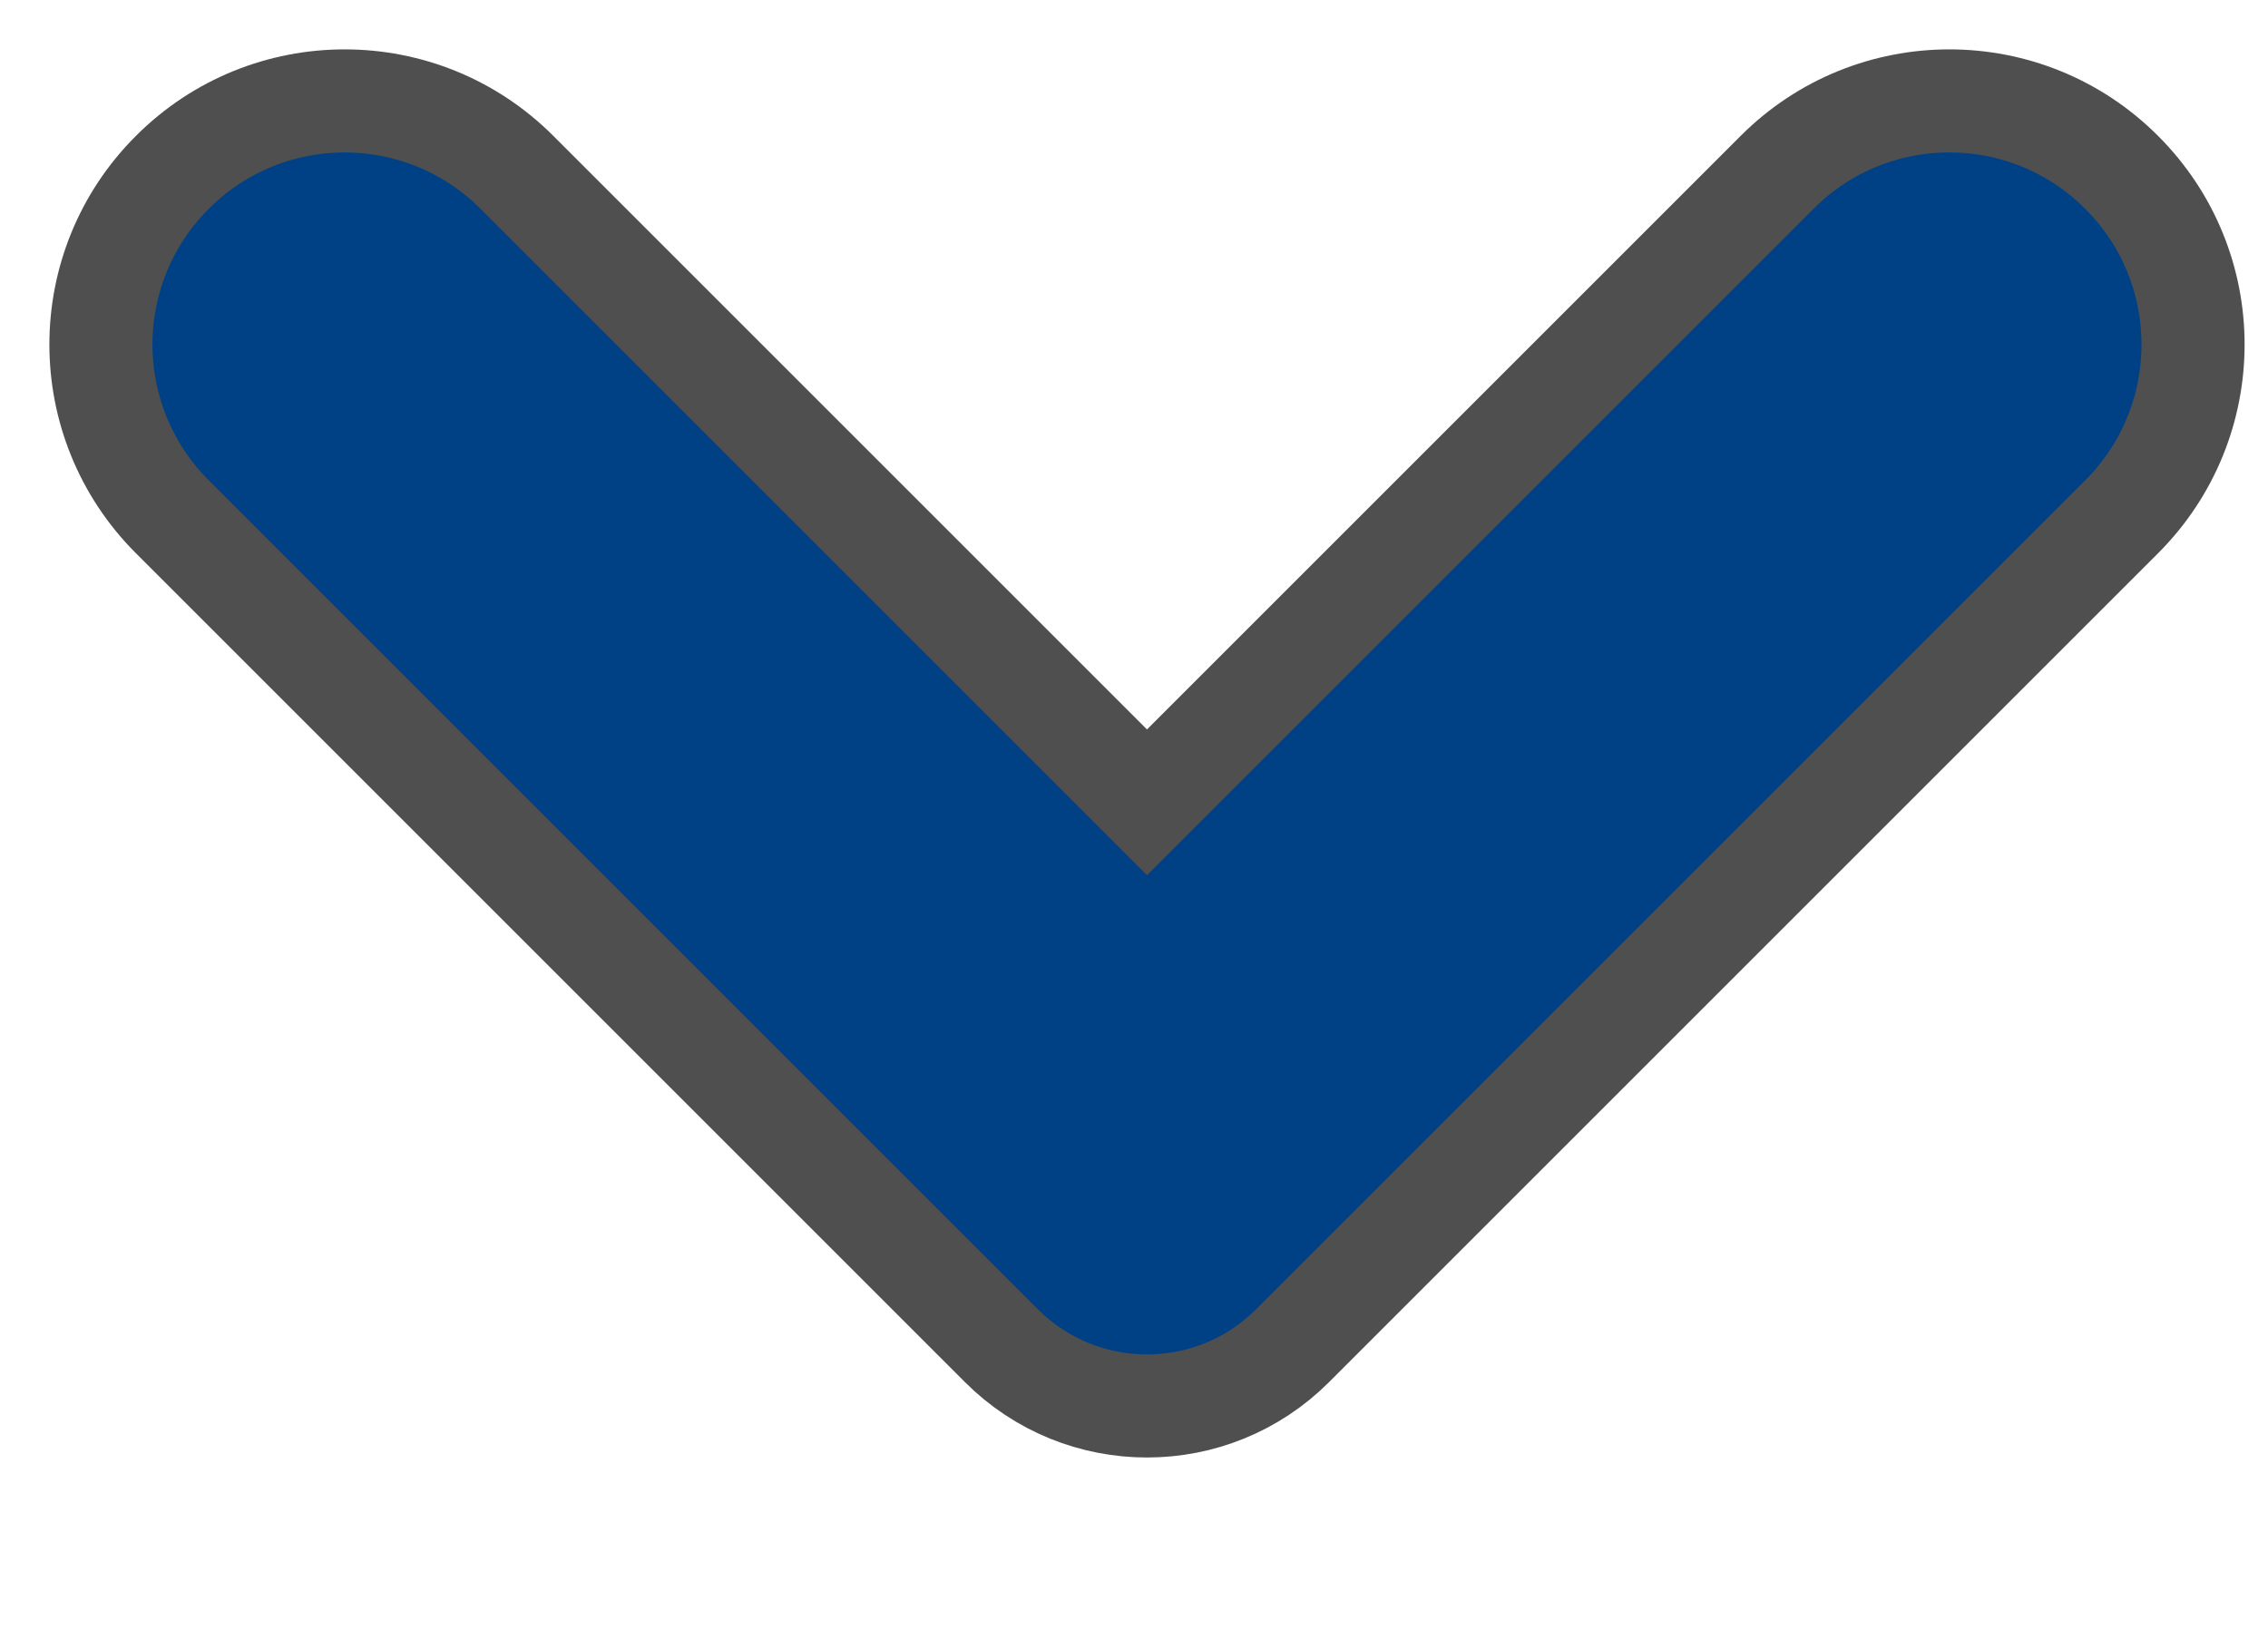
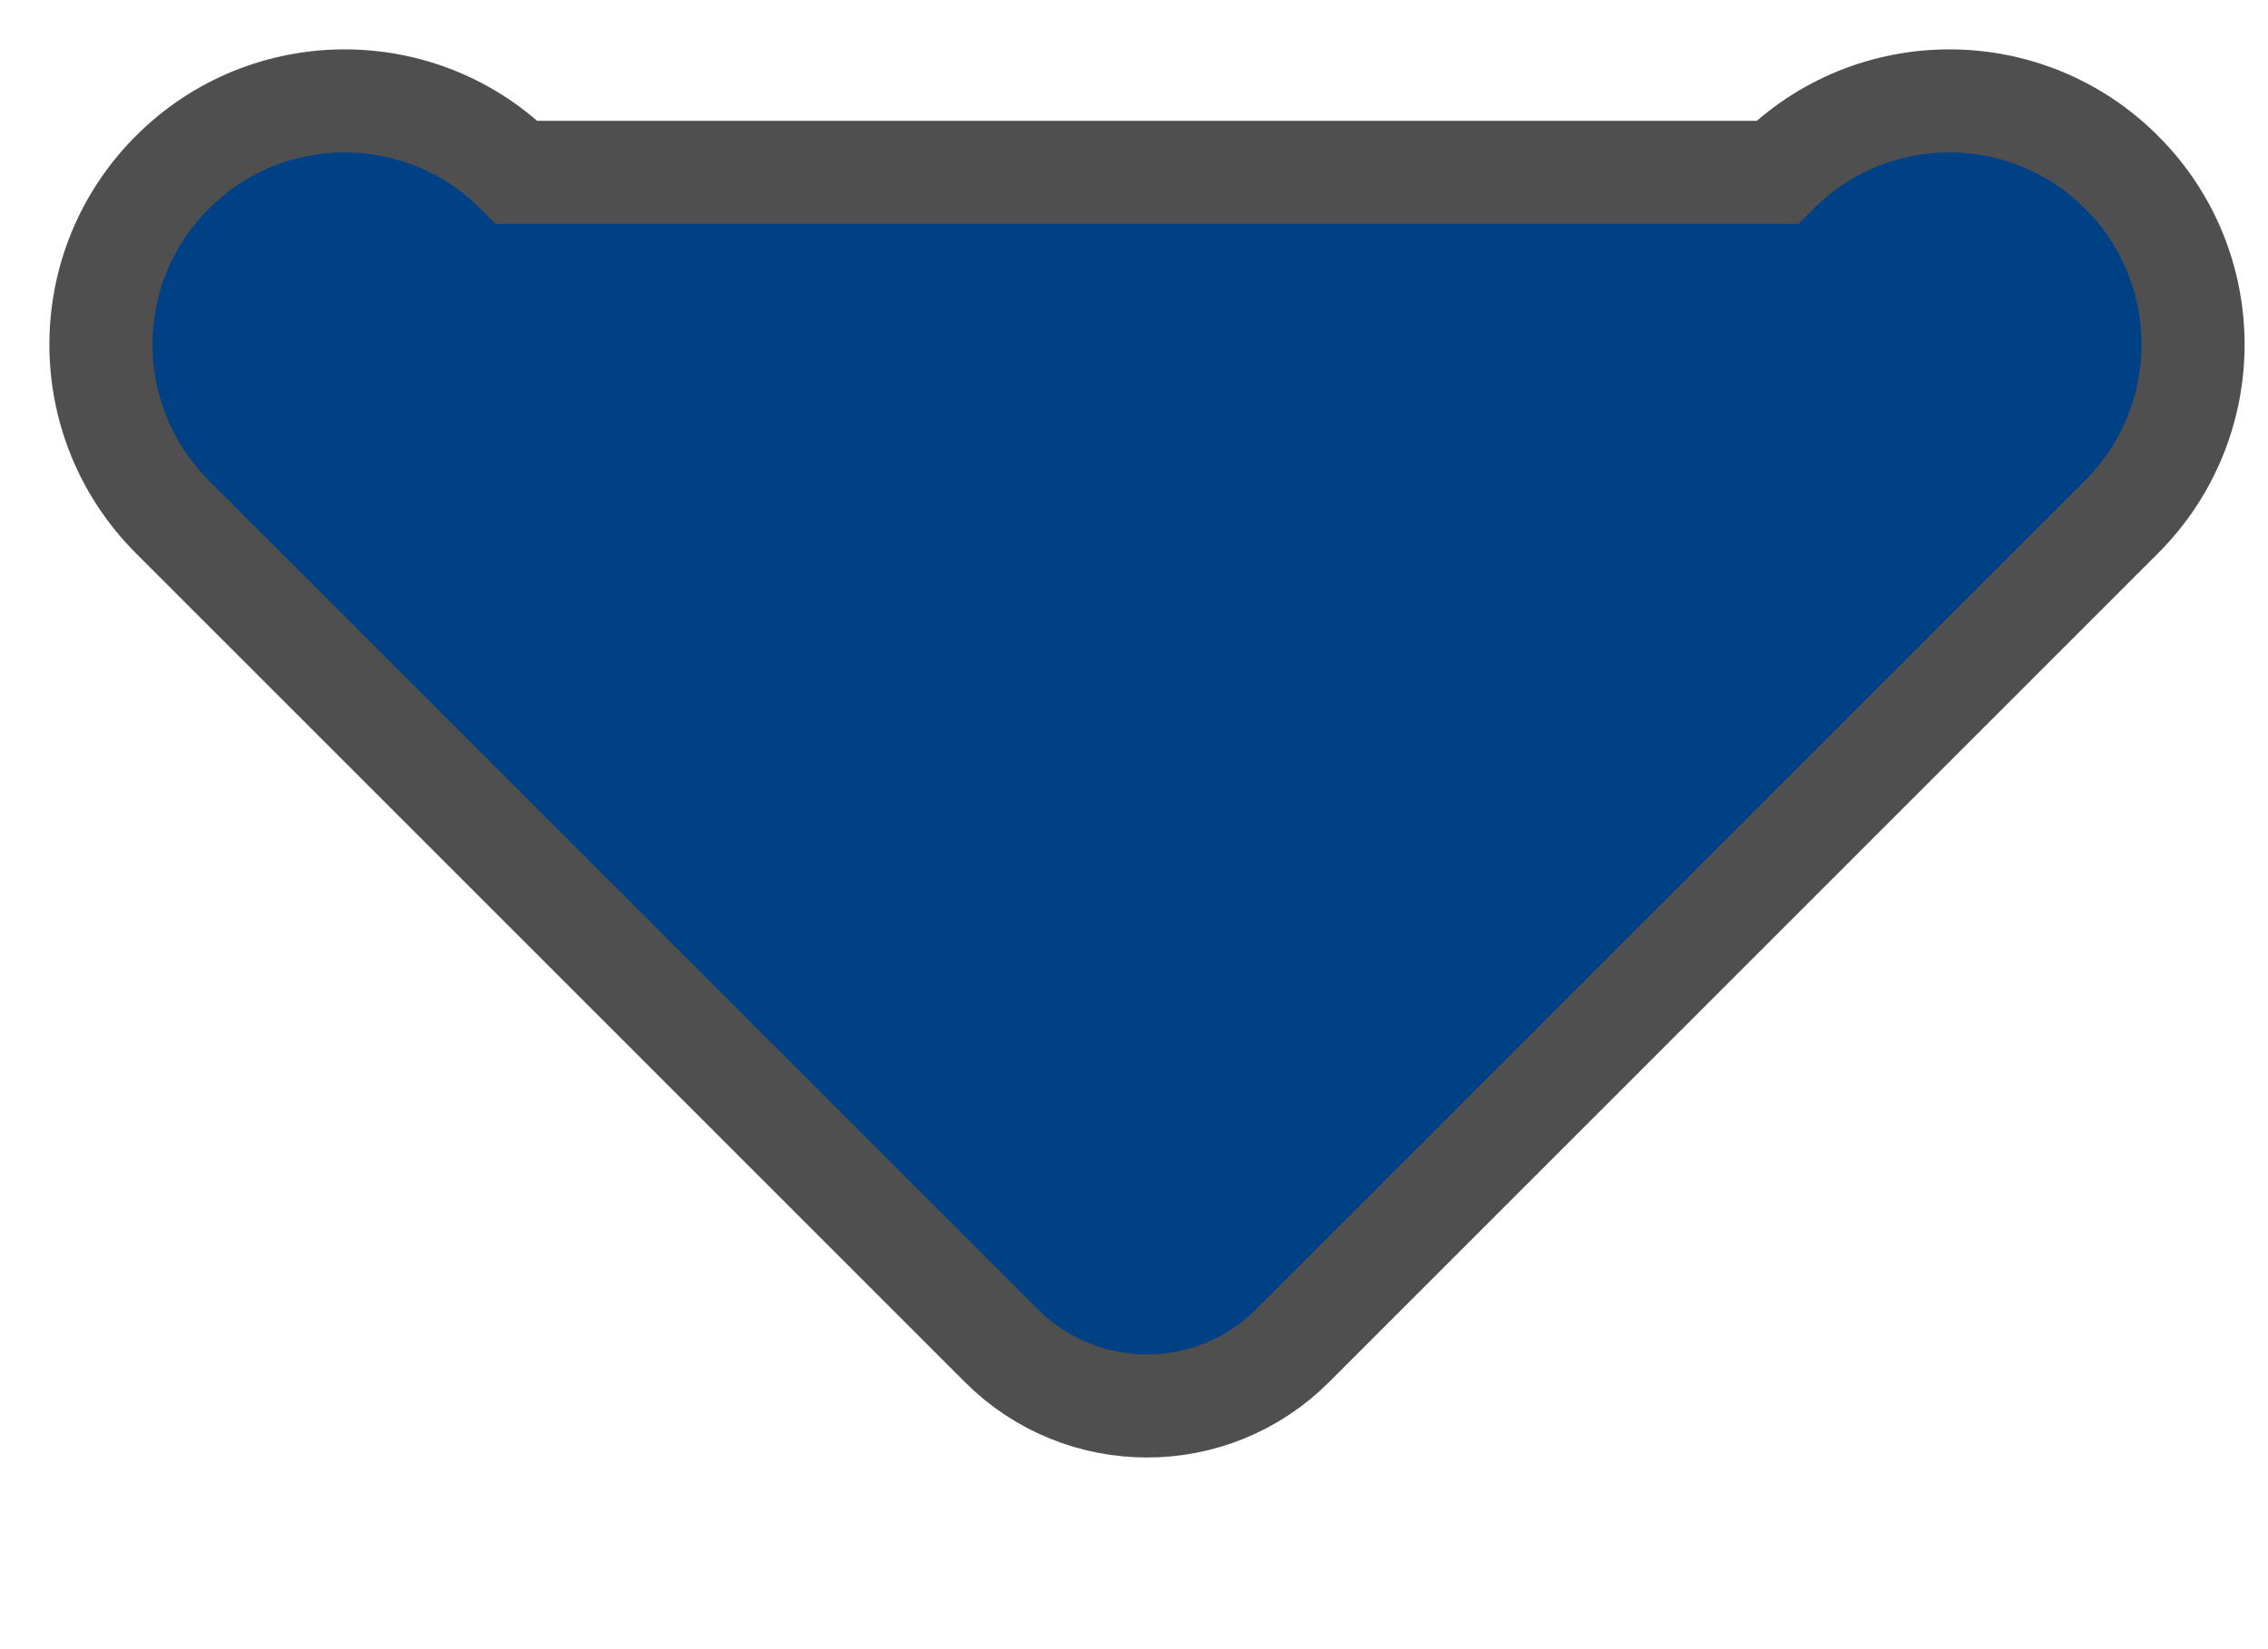
<svg xmlns="http://www.w3.org/2000/svg" width="11" height="8" viewBox="0 0 11 8" fill="none">
-   <path d="M8.619 0.836C9.08 0.374 9.829 0.374 10.29 0.836C10.752 1.297 10.752 2.045 10.29 2.507L6.27 6.527C5.88 6.918 5.246 6.918 4.856 6.527L0.836 2.507C0.374 2.045 0.374 1.297 0.836 0.836C1.297 0.374 2.046 0.374 2.507 0.836L5.563 3.892L8.619 0.836Z" fill="#004186" stroke="#4F4F4F" stroke-width="0.5" />
+   <path d="M8.619 0.836C9.08 0.374 9.829 0.374 10.29 0.836C10.752 1.297 10.752 2.045 10.29 2.507L6.27 6.527C5.88 6.918 5.246 6.918 4.856 6.527L0.836 2.507C0.374 2.045 0.374 1.297 0.836 0.836C1.297 0.374 2.046 0.374 2.507 0.836L8.619 0.836Z" fill="#004186" stroke="#4F4F4F" stroke-width="0.5" />
</svg>